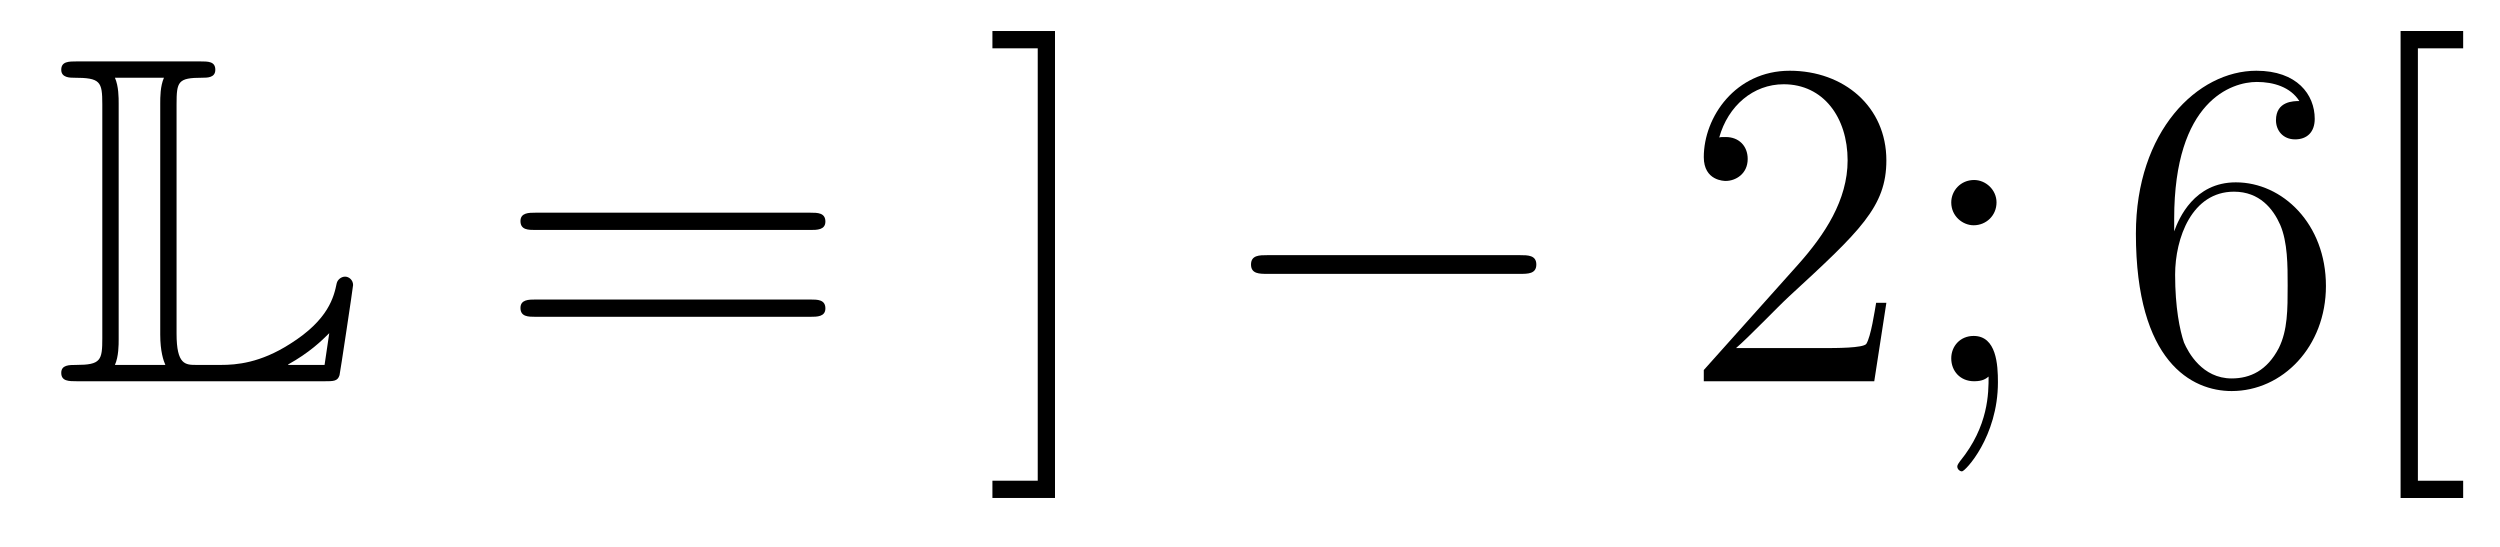
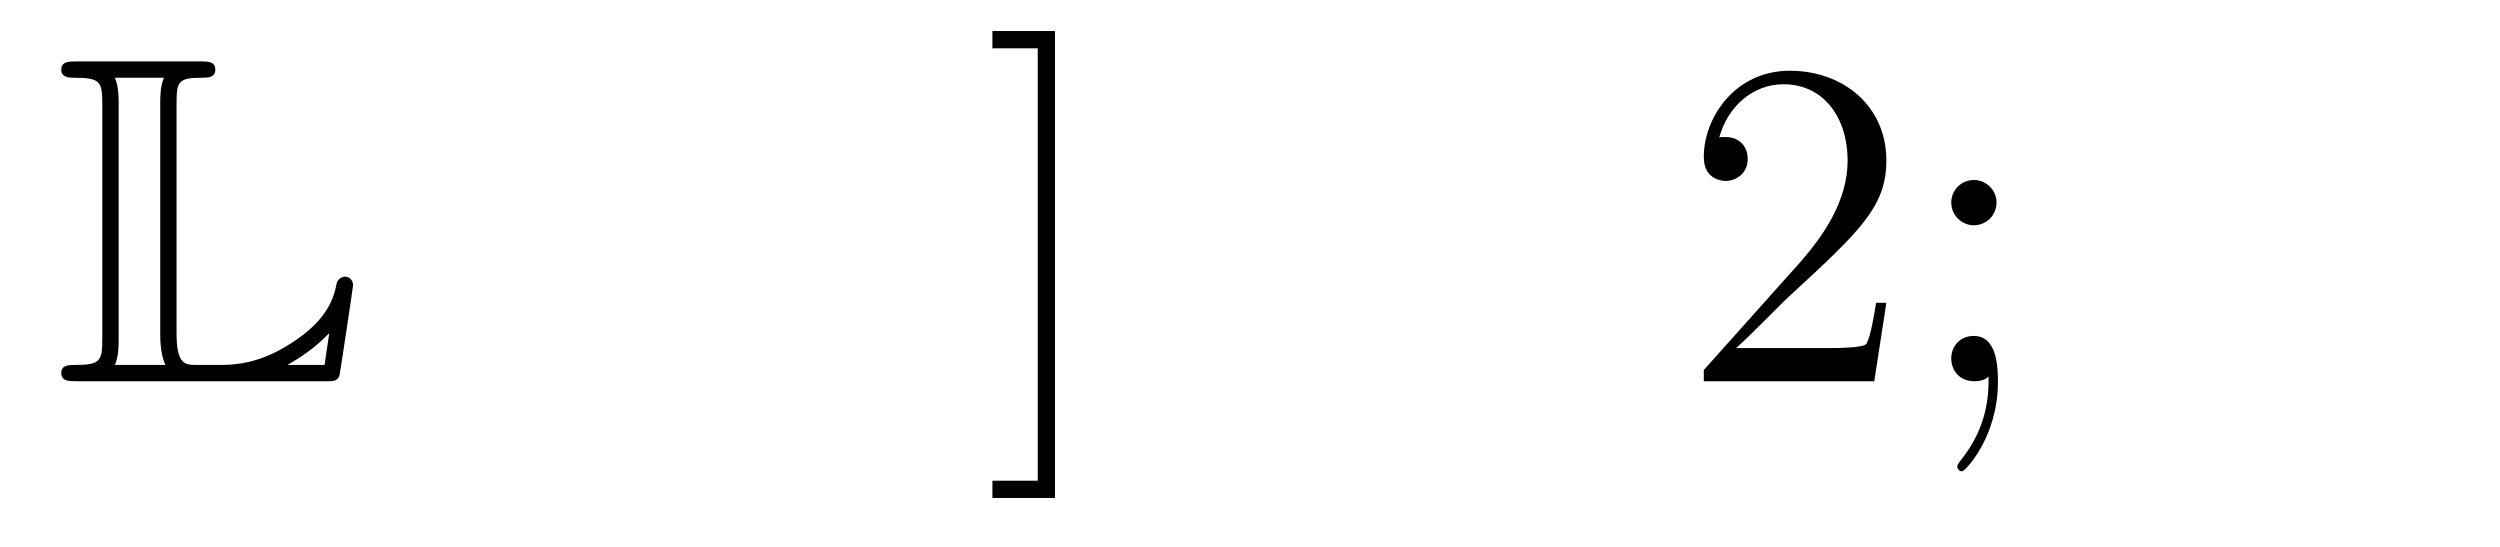
<svg xmlns="http://www.w3.org/2000/svg" height="14pt" version="1.1" viewBox="0 -14 64 14" width="64pt">
  <g id="page1">
    <g transform="matrix(1 0 0 1 -127 650)">
      <path d="M131.52 -661.329C131.52 -661.914 131.556 -662.01 132.177 -662.01C132.309 -662.01 132.512 -662.01 132.512 -662.213C132.512 -662.428 132.333 -662.428 132.118 -662.428H128.974C128.759 -662.428 128.568 -662.428 128.568 -662.213C128.568 -662.01 128.794 -662.01 128.89 -662.01C129.572 -662.01 129.619 -661.914 129.619 -661.329V-655.34C129.619 -654.778 129.583 -654.658 128.95 -654.658C128.771 -654.658 128.568 -654.658 128.568 -654.455C128.568 -654.24 128.759 -654.24 128.974 -654.24H135.309C135.537 -654.24 135.644 -654.24 135.692 -654.395C135.704 -654.431 136.039 -656.655 136.039 -656.703C136.039 -656.834 135.931 -656.918 135.835 -656.918S135.644 -656.846 135.62 -656.75C135.548 -656.404 135.417 -655.818 134.425 -655.196C133.66 -654.706 133.05 -654.658 132.656 -654.658H132.034C131.747 -654.658 131.52 -654.658 131.52 -655.459V-661.329ZM130.038 -661.353C130.038 -661.496 130.038 -661.795 129.942 -662.01H131.197C131.102 -661.795 131.102 -661.508 131.102 -661.353V-655.435C131.102 -655.005 131.185 -654.766 131.233 -654.658H129.942C130.038 -654.873 130.038 -655.173 130.038 -655.316V-661.353ZM135.309 -654.658H134.377V-654.67C134.915 -654.969 135.226 -655.268 135.429 -655.471L135.309 -654.658Z" fill-rule="evenodd" />
-       <path d="M147.747 -658.113C147.914 -658.113 148.13 -658.113 148.13 -658.328C148.13 -658.555 147.926 -658.555 147.747 -658.555H140.706C140.539 -658.555 140.324 -658.555 140.324 -658.34C140.324 -658.113 140.527 -658.113 140.706 -658.113H147.747ZM147.747 -655.89C147.914 -655.89 148.13 -655.89 148.13 -656.105C148.13 -656.332 147.926 -656.332 147.747 -656.332H140.706C140.539 -656.332 140.324 -656.332 140.324 -656.117C140.324 -655.89 140.527 -655.89 140.706 -655.89H147.747Z" fill-rule="evenodd" />
      <path d="M154.008 -663.206H152.406V-662.763H153.566V-651.694H152.406V-651.252H154.008V-663.206Z" fill-rule="evenodd" />
-       <path d="M165.911 -656.989C166.114 -656.989 166.33 -656.989 166.33 -657.228C166.33 -657.468 166.114 -657.468 165.911 -657.468H159.444C159.241 -657.468 159.026 -657.468 159.026 -657.228C159.026 -656.989 159.241 -656.989 159.444 -656.989H165.911Z" fill-rule="evenodd" />
      <path d="M175.291 -656.248H175.029C174.993 -656.045 174.897 -655.387 174.777 -655.196C174.694 -655.089 174.012 -655.089 173.654 -655.089H171.442C171.765 -655.364 172.494 -656.129 172.805 -656.416C174.622 -658.089 175.291 -658.711 175.291 -659.894C175.291 -661.269 174.204 -662.189 172.817 -662.189C171.43 -662.189 170.617 -661.006 170.617 -659.978C170.617 -659.368 171.144 -659.368 171.179 -659.368C171.43 -659.368 171.741 -659.547 171.741 -659.93C171.741 -660.265 171.514 -660.492 171.179 -660.492C171.072 -660.492 171.048 -660.492 171.012 -660.48C171.239 -661.293 171.885 -661.843 172.662 -661.843C173.678 -661.843 174.299 -660.994 174.299 -659.894C174.299 -658.878 173.714 -657.993 173.032 -657.228L170.617 -654.527V-654.24H174.981L175.291 -656.248ZM178.111 -658.818C178.111 -659.141 177.836 -659.392 177.537 -659.392C177.191 -659.392 176.952 -659.117 176.952 -658.818C176.952 -658.46 177.25 -658.233 177.525 -658.233C177.848 -658.233 178.111 -658.484 178.111 -658.818ZM177.908 -654.36C177.908 -653.941 177.908 -653.092 177.179 -652.196C177.107 -652.1 177.107 -652.076 177.107 -652.053C177.107 -651.993 177.167 -651.933 177.227 -651.933C177.31 -651.933 178.147 -652.818 178.147 -654.216C178.147 -654.658 178.111 -655.4 177.525 -655.4C177.179 -655.4 176.952 -655.137 176.952 -654.826C176.952 -654.503 177.179 -654.24 177.537 -654.24C177.764 -654.24 177.848 -654.312 177.908 -654.36Z" fill-rule="evenodd" />
-       <path d="M182.659 -658.4C182.659 -661.424 184.13 -661.902 184.775 -661.902C185.205 -661.902 185.636 -661.771 185.863 -661.413C185.72 -661.413 185.265 -661.413 185.265 -660.922C185.265 -660.659 185.445 -660.432 185.755 -660.432C186.054 -660.432 186.257 -660.612 186.257 -660.958C186.257 -661.58 185.803 -662.189 184.763 -662.189C183.257 -662.189 181.679 -660.648 181.679 -658.017C181.679 -654.73 183.114 -653.989 184.13 -653.989C185.433 -653.989 186.544 -655.125 186.544 -656.679C186.544 -658.268 185.433 -659.332 184.237 -659.332C183.173 -659.332 182.779 -658.412 182.659 -658.077V-658.4ZM184.13 -654.312C183.376 -654.312 183.018 -654.981 182.91 -655.232C182.803 -655.543 182.683 -656.129 182.683 -656.966C182.683 -657.91 183.114 -659.093 184.19 -659.093C184.847 -659.093 185.194 -658.651 185.373 -658.245C185.564 -657.802 185.564 -657.205 185.564 -656.691C185.564 -656.081 185.564 -655.543 185.337 -655.089C185.038 -654.515 184.608 -654.312 184.13 -654.312ZM190.057 -651.252V-651.694H188.898V-662.763H190.057V-663.206H188.455V-651.252H190.057Z" fill-rule="evenodd" />
    </g>
  </g>
</svg>